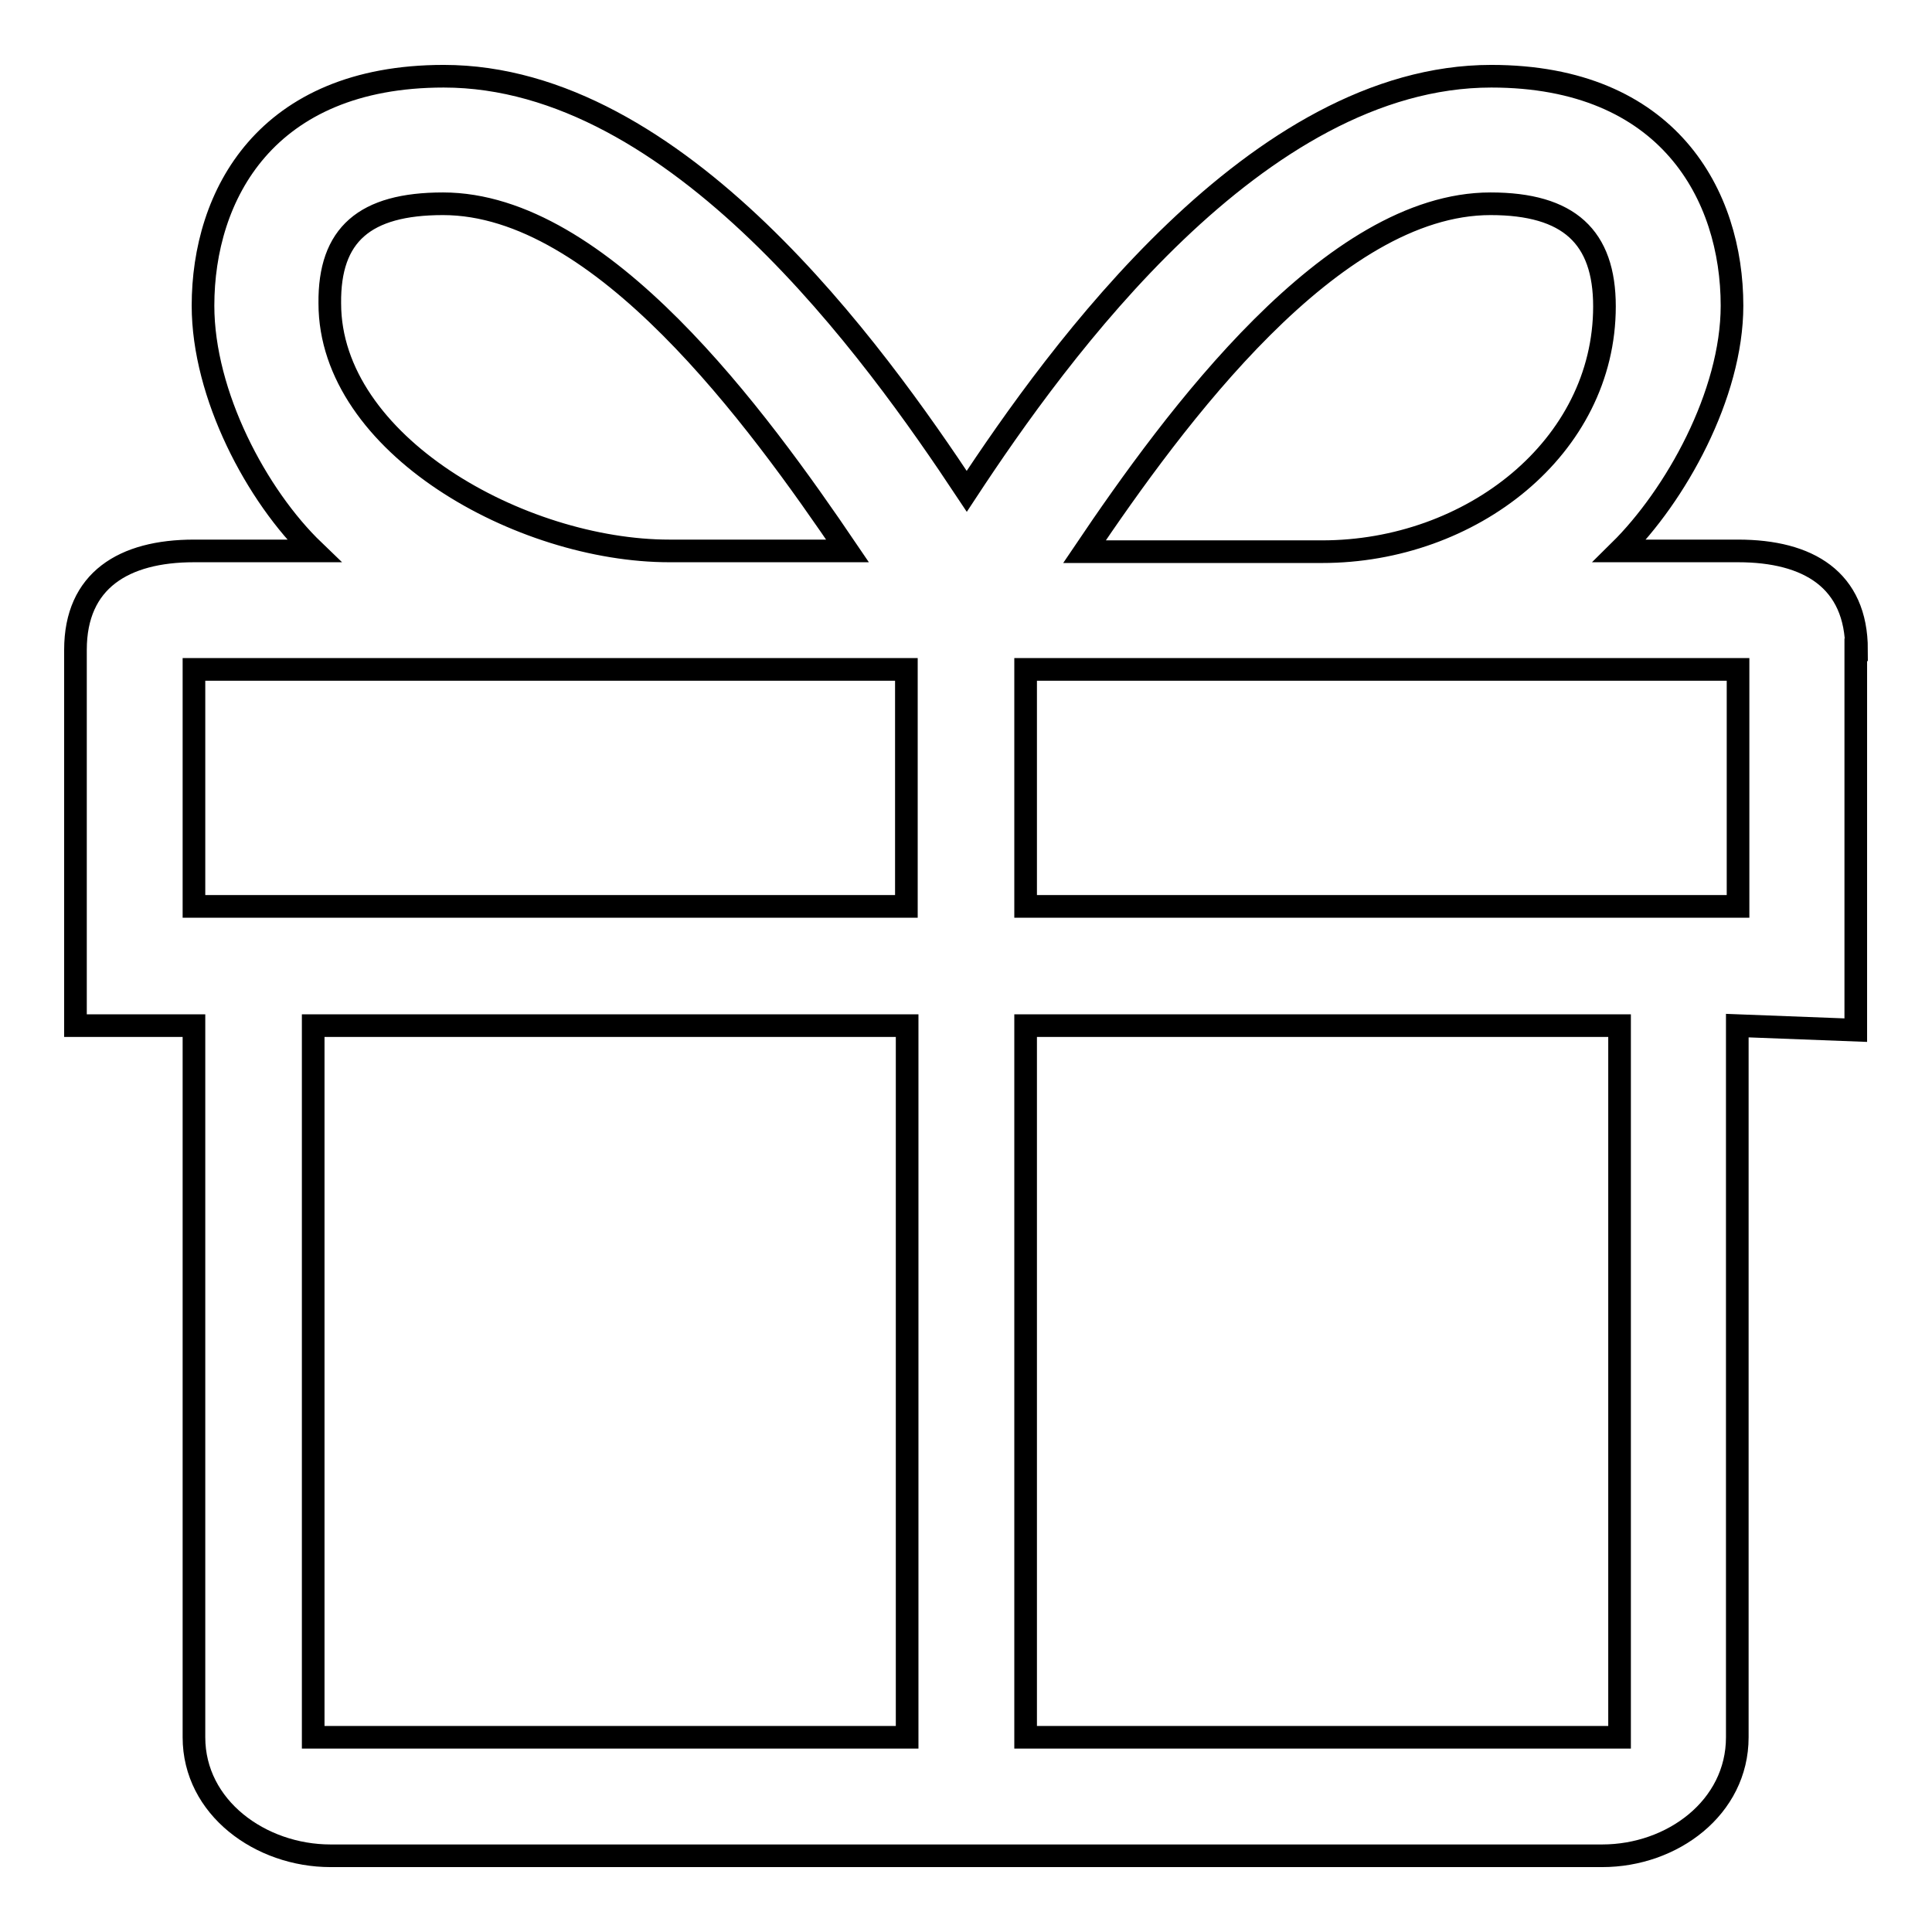
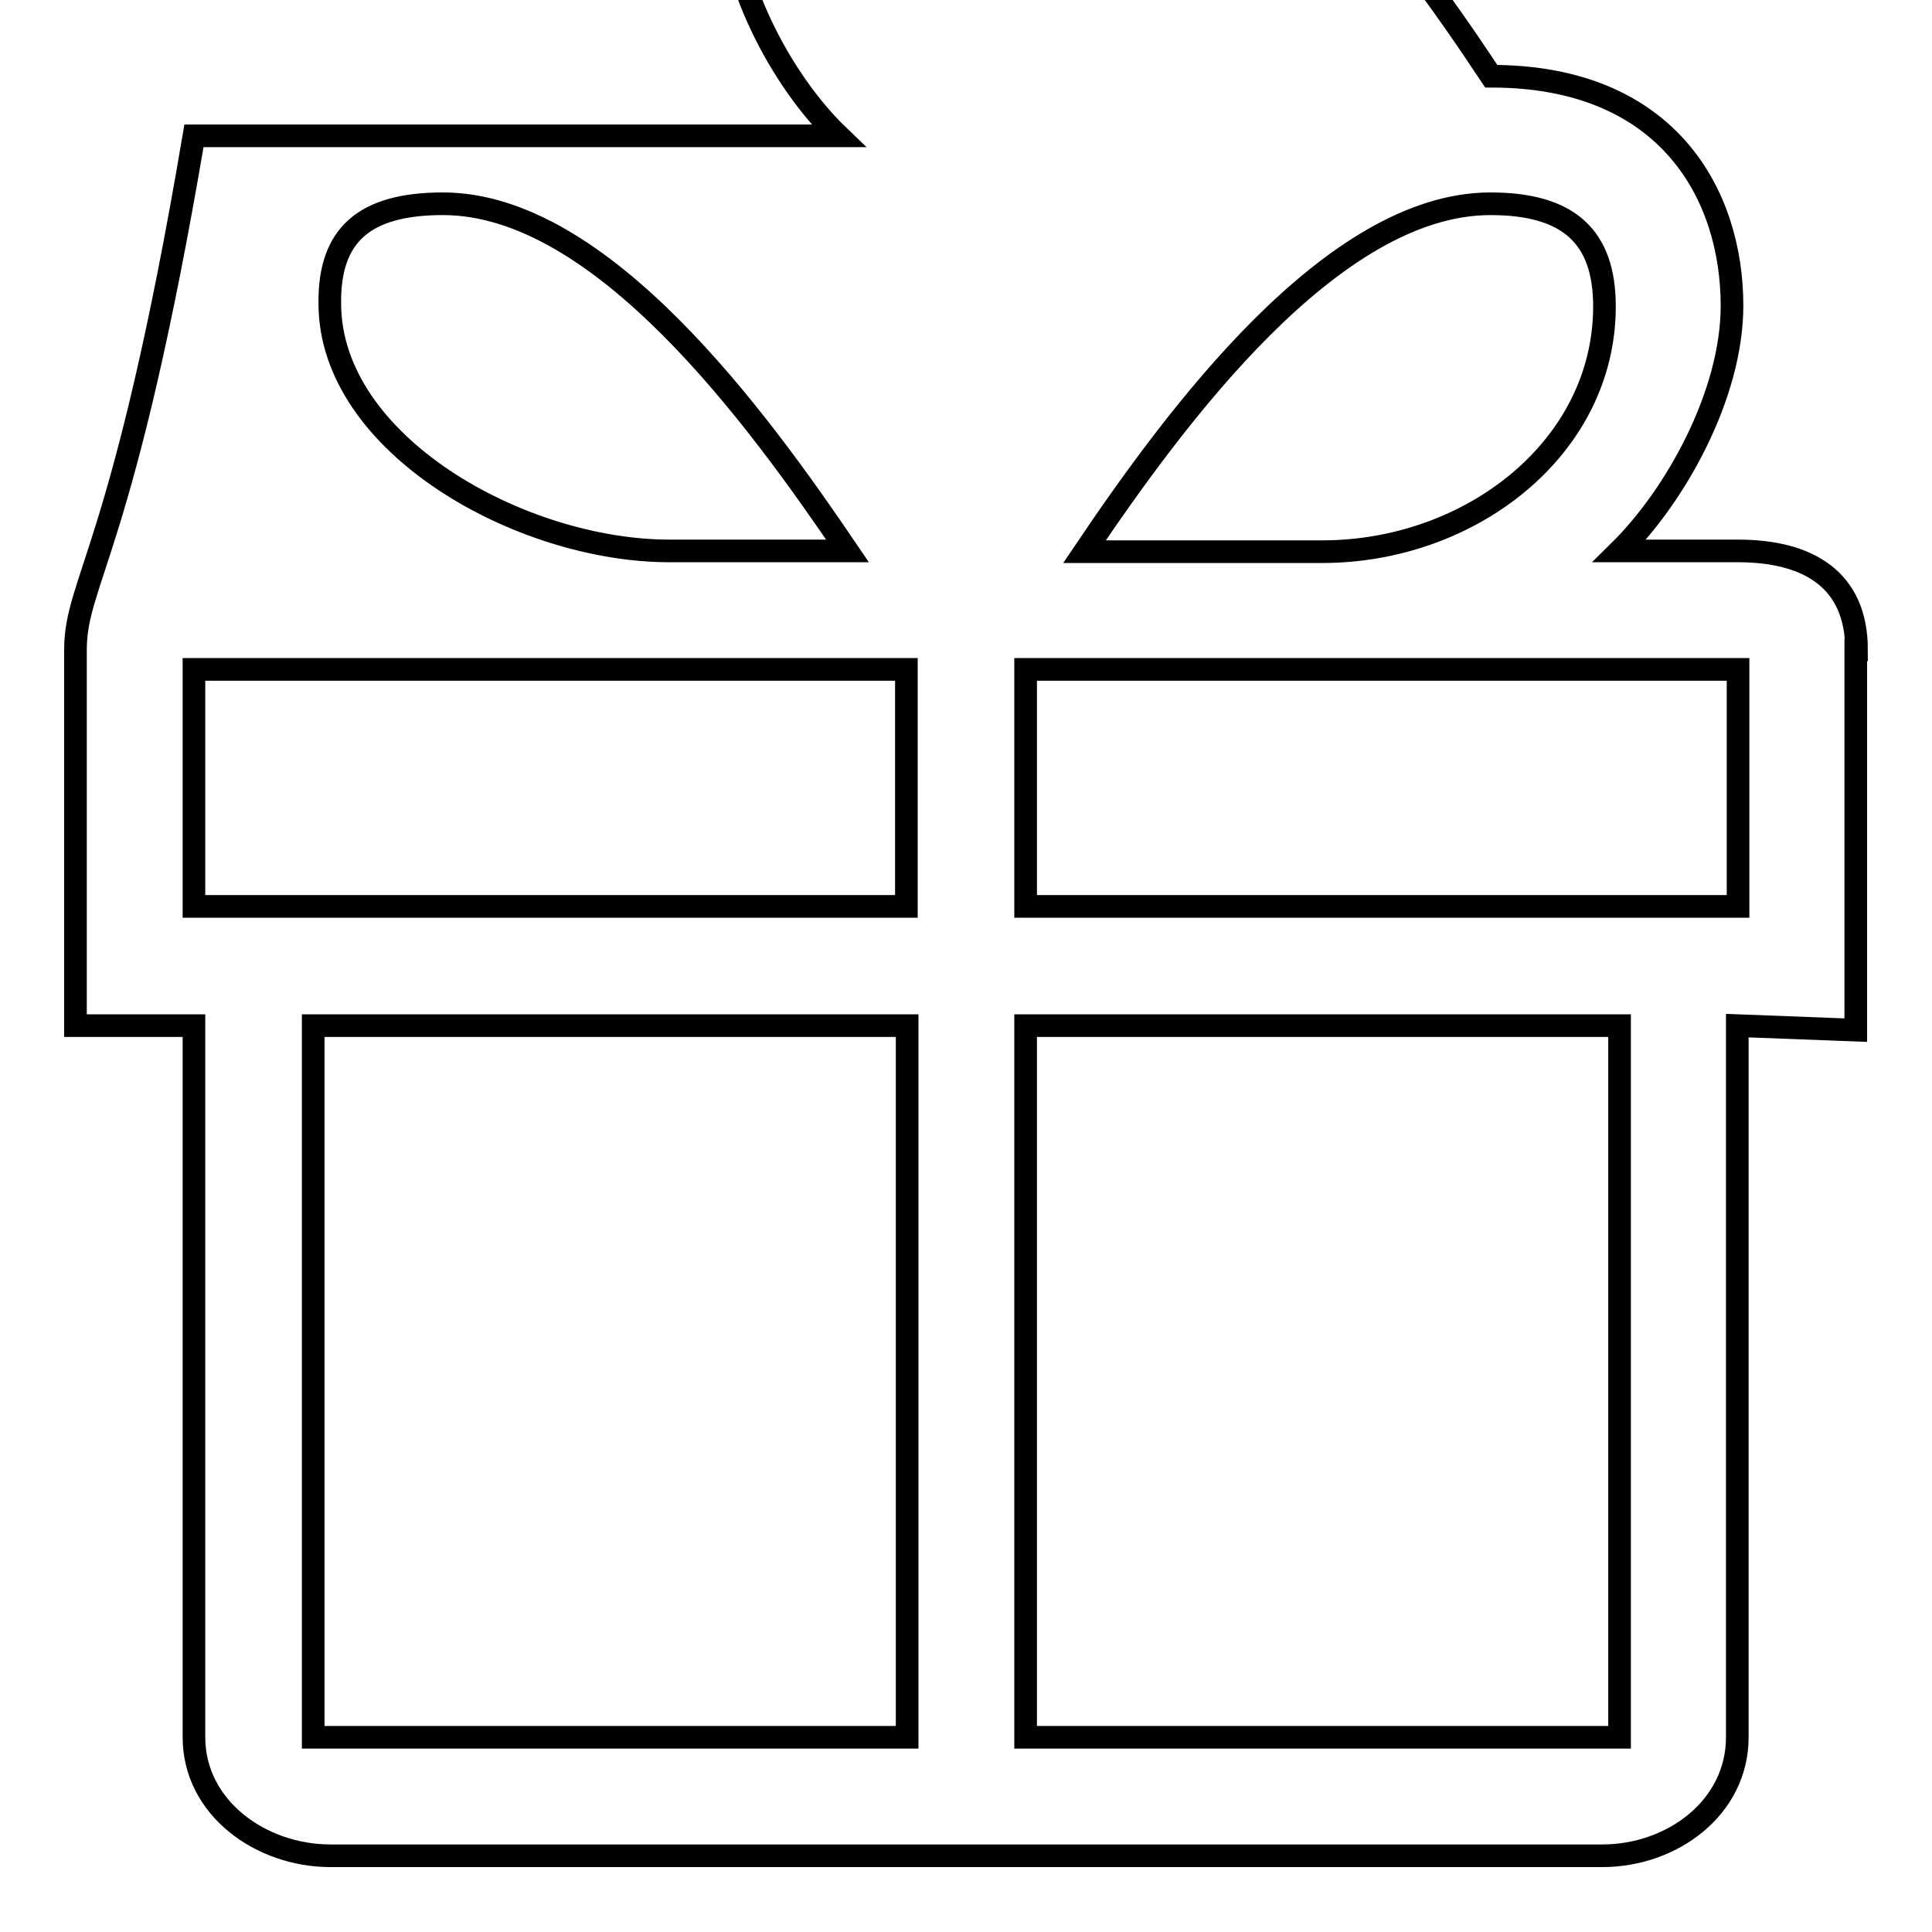
<svg xmlns="http://www.w3.org/2000/svg" version="1.1" x="0px" y="0px" viewBox="0 0 256 256" enable-background="new 0 0 256 256" xml:space="preserve">
  <g>
    <g>
-       <path stroke-width="3" fill-opacity="0" stroke="#000000" d="M246,86.1c0-9.3-6.4-13.1-15.7-13.1h-15.7c7.4-7.3,14.9-20.7,14.9-32.5c0-14.6-8.4-30.4-31.9-30.4c-31,0-57.4,36.6-69.5,55c-12.2-18.4-38.3-55-69.3-55c-23.6,0-31.9,15.8-31.9,30.4c0,11.8,7.1,25.2,14.7,32.5H25.7C16.4,73,10,76.9,10,86.1v49.8h15.7v94.3c0,9.3,8.8,15.7,18.1,15.7h168.5c9.3,0,17.9-6.4,17.9-15.7v-94.3l15.7,0.6V86.1L246,86.1z M197.5,27c10.4,0,15.1,4.4,15.1,13.6c0,18.7-17.7,32.5-37.4,32.5h-31.5C155.7,55.3,176.5,27,197.5,27L197.5,27z M58.7,27c21,0,41.6,28.3,53.6,46H88.7c-19.7,0-45-14.1-45-32.8C43.6,31.1,48.3,27,58.7,27L58.7,27z M135.9,88.7h94.4v31.4h-94.4V88.7z M25.7,88.7h94.4v31.4H25.7V88.7z M41.5,135.9h78.7v94.3H41.5V135.9z M135.9,135.9h78.7v94.3h-78.7V135.9z" />
+       <path stroke-width="3" fill-opacity="0" stroke="#000000" d="M246,86.1c0-9.3-6.4-13.1-15.7-13.1h-15.7c7.4-7.3,14.9-20.7,14.9-32.5c0-14.6-8.4-30.4-31.9-30.4c-12.2-18.4-38.3-55-69.3-55c-23.6,0-31.9,15.8-31.9,30.4c0,11.8,7.1,25.2,14.7,32.5H25.7C16.4,73,10,76.9,10,86.1v49.8h15.7v94.3c0,9.3,8.8,15.7,18.1,15.7h168.5c9.3,0,17.9-6.4,17.9-15.7v-94.3l15.7,0.6V86.1L246,86.1z M197.5,27c10.4,0,15.1,4.4,15.1,13.6c0,18.7-17.7,32.5-37.4,32.5h-31.5C155.7,55.3,176.5,27,197.5,27L197.5,27z M58.7,27c21,0,41.6,28.3,53.6,46H88.7c-19.7,0-45-14.1-45-32.8C43.6,31.1,48.3,27,58.7,27L58.7,27z M135.9,88.7h94.4v31.4h-94.4V88.7z M25.7,88.7h94.4v31.4H25.7V88.7z M41.5,135.9h78.7v94.3H41.5V135.9z M135.9,135.9h78.7v94.3h-78.7V135.9z" />
    </g>
  </g>
</svg>